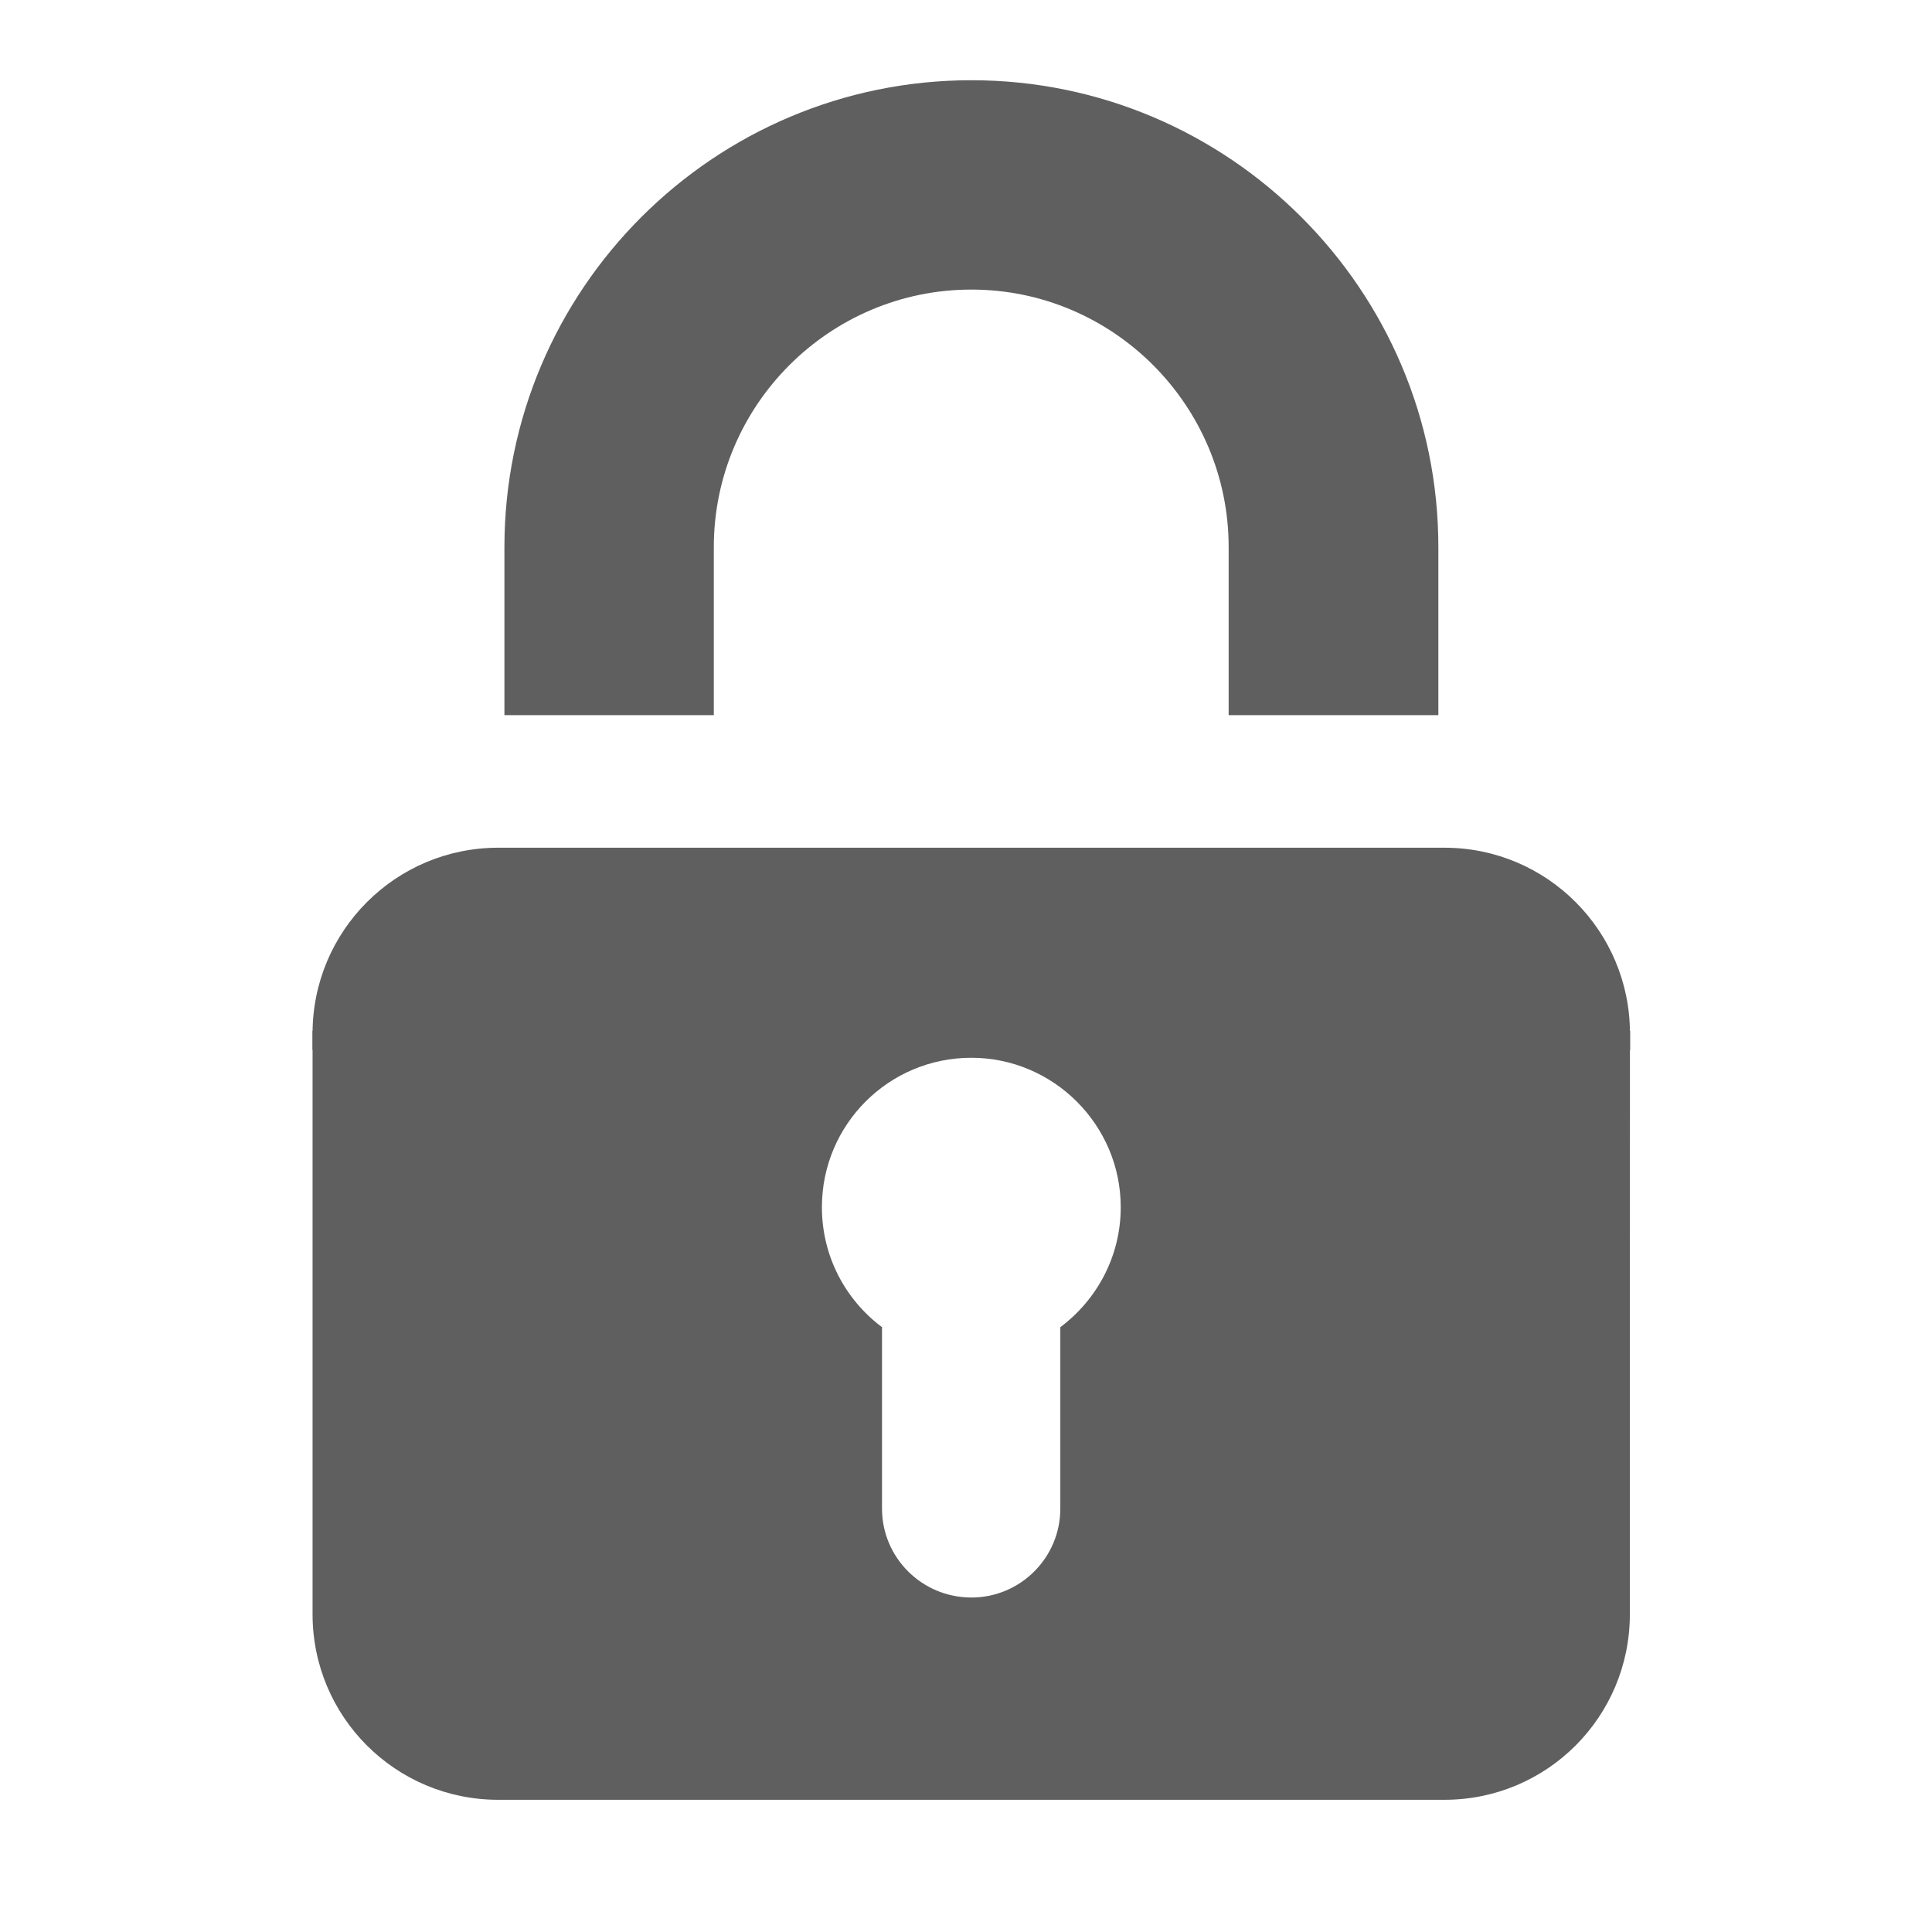
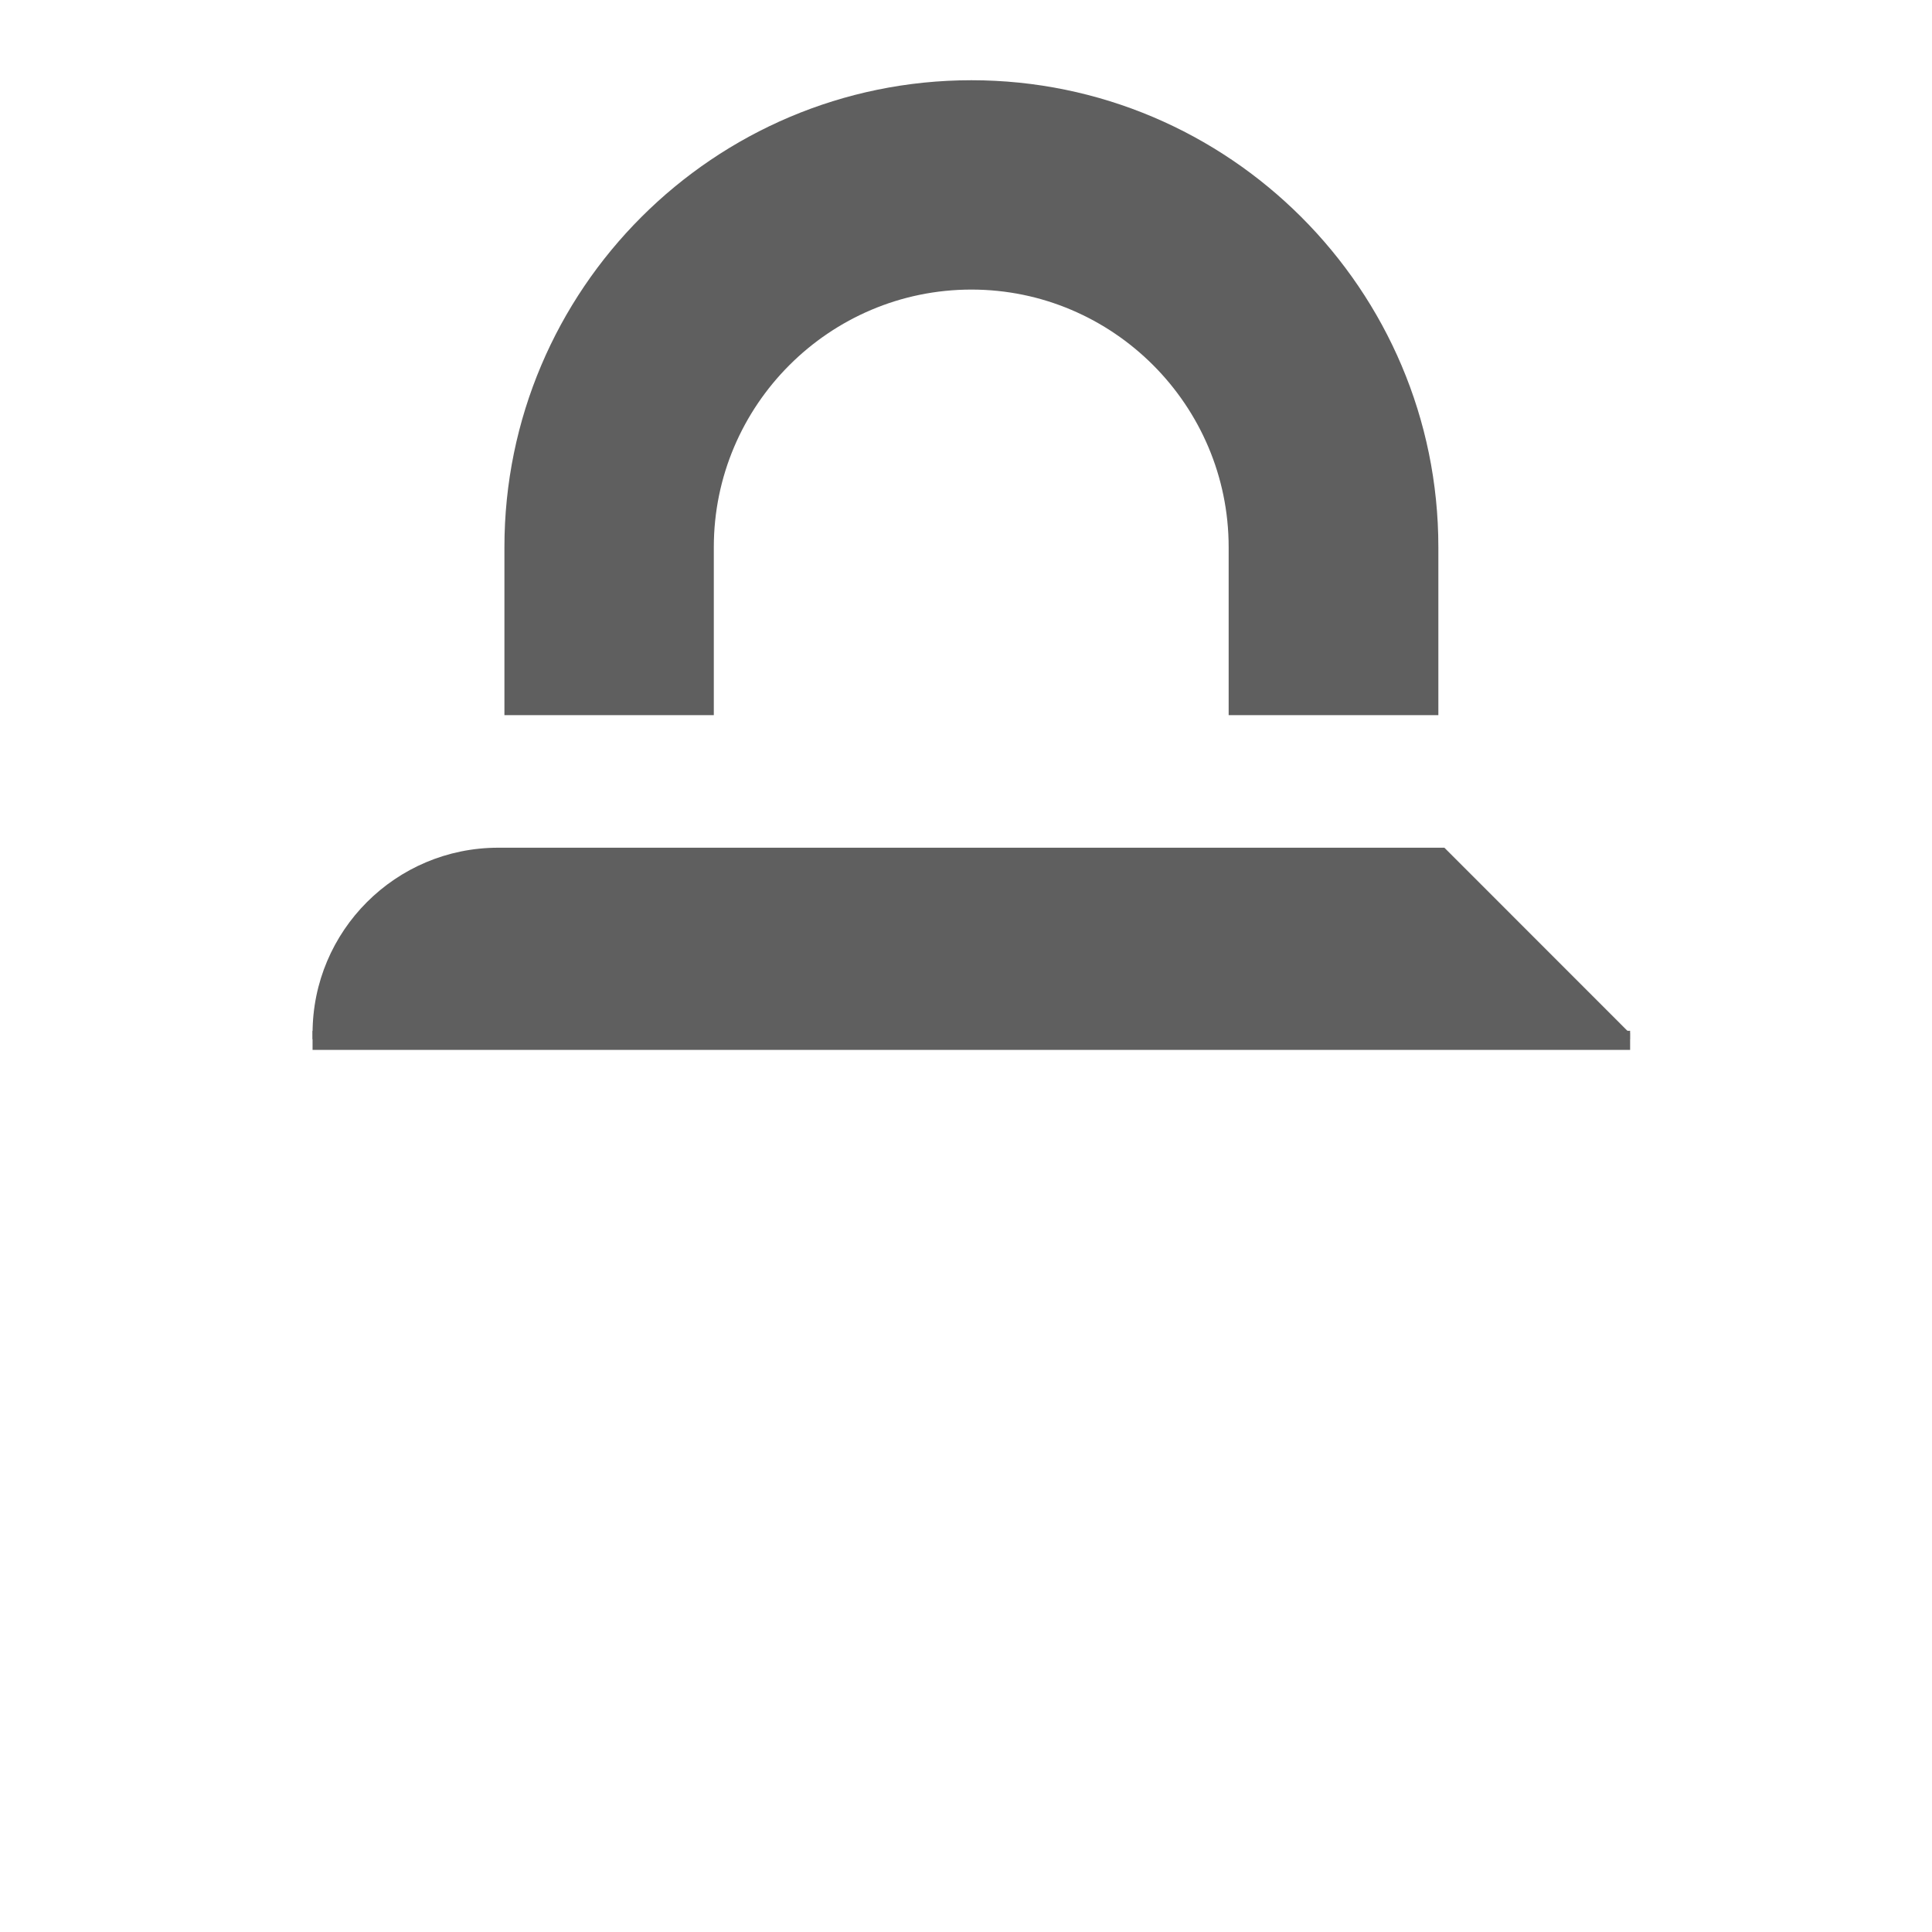
<svg xmlns="http://www.w3.org/2000/svg" version="1.1" id="Layer_1" x="0px" y="0px" width="43.2px" height="43.2px" viewBox="0 0 43.2 43.2" enable-background="new 0 0 43.2 43.2" xml:space="preserve">
  <rect fill="none" width="43.2" height="43.2" />
  <g>
    <g>
      <g>
        <g>
-           <path fill="#5F5F5F" d="M21.721,35.721c-1.106,0-1.999-0.891-1.999-1.988v-4.057c-0.81-0.605-1.344-1.577-1.344-2.682      c0-1.844,1.489-3.342,3.342-3.342c1.833,0,3.34,1.498,3.34,3.342c0,1.104-0.539,2.075-1.351,2.682v4.057      C23.709,34.831,22.816,35.721,21.721,35.721L21.721,35.721z M36.446,23.237H6.989v12.857c0,2.296,1.857,4.15,4.152,4.15h21.156      c2.295,0,4.147-1.854,4.147-4.15L36.446,23.237L36.446,23.237z" />
-           <path fill="#5F5F5F" d="M32.297,18.955H11.141c-2.295,0-4.152,1.861-4.152,4.151v0.131h29.457v-0.131      C36.446,20.816,34.592,18.955,32.297,18.955L32.297,18.955z M21.721,1.794c-5.76,0-10.442,4.681-10.442,10.441v3.756h4.682      v-3.756c0-3.175,2.587-5.76,5.76-5.76c3.166,0,5.752,2.585,5.752,5.76v3.756h4.689v-3.756      C32.163,6.475,27.473,1.794,21.721,1.794L21.721,1.794z" />
+           <path fill="#5F5F5F" d="M32.297,18.955H11.141c-2.295,0-4.152,1.861-4.152,4.151v0.131h29.457v-0.131      L32.297,18.955z M21.721,1.794c-5.76,0-10.442,4.681-10.442,10.441v3.756h4.682      v-3.756c0-3.175,2.587-5.76,5.76-5.76c3.166,0,5.752,2.585,5.752,5.76v3.756h4.689v-3.756      C32.163,6.475,27.473,1.794,21.721,1.794L21.721,1.794z" />
        </g>
      </g>
    </g>
    <rect x="6.989" y="23.049" fill="#5F5F5F" width="29.461" height="0.427" />
  </g>
</svg>